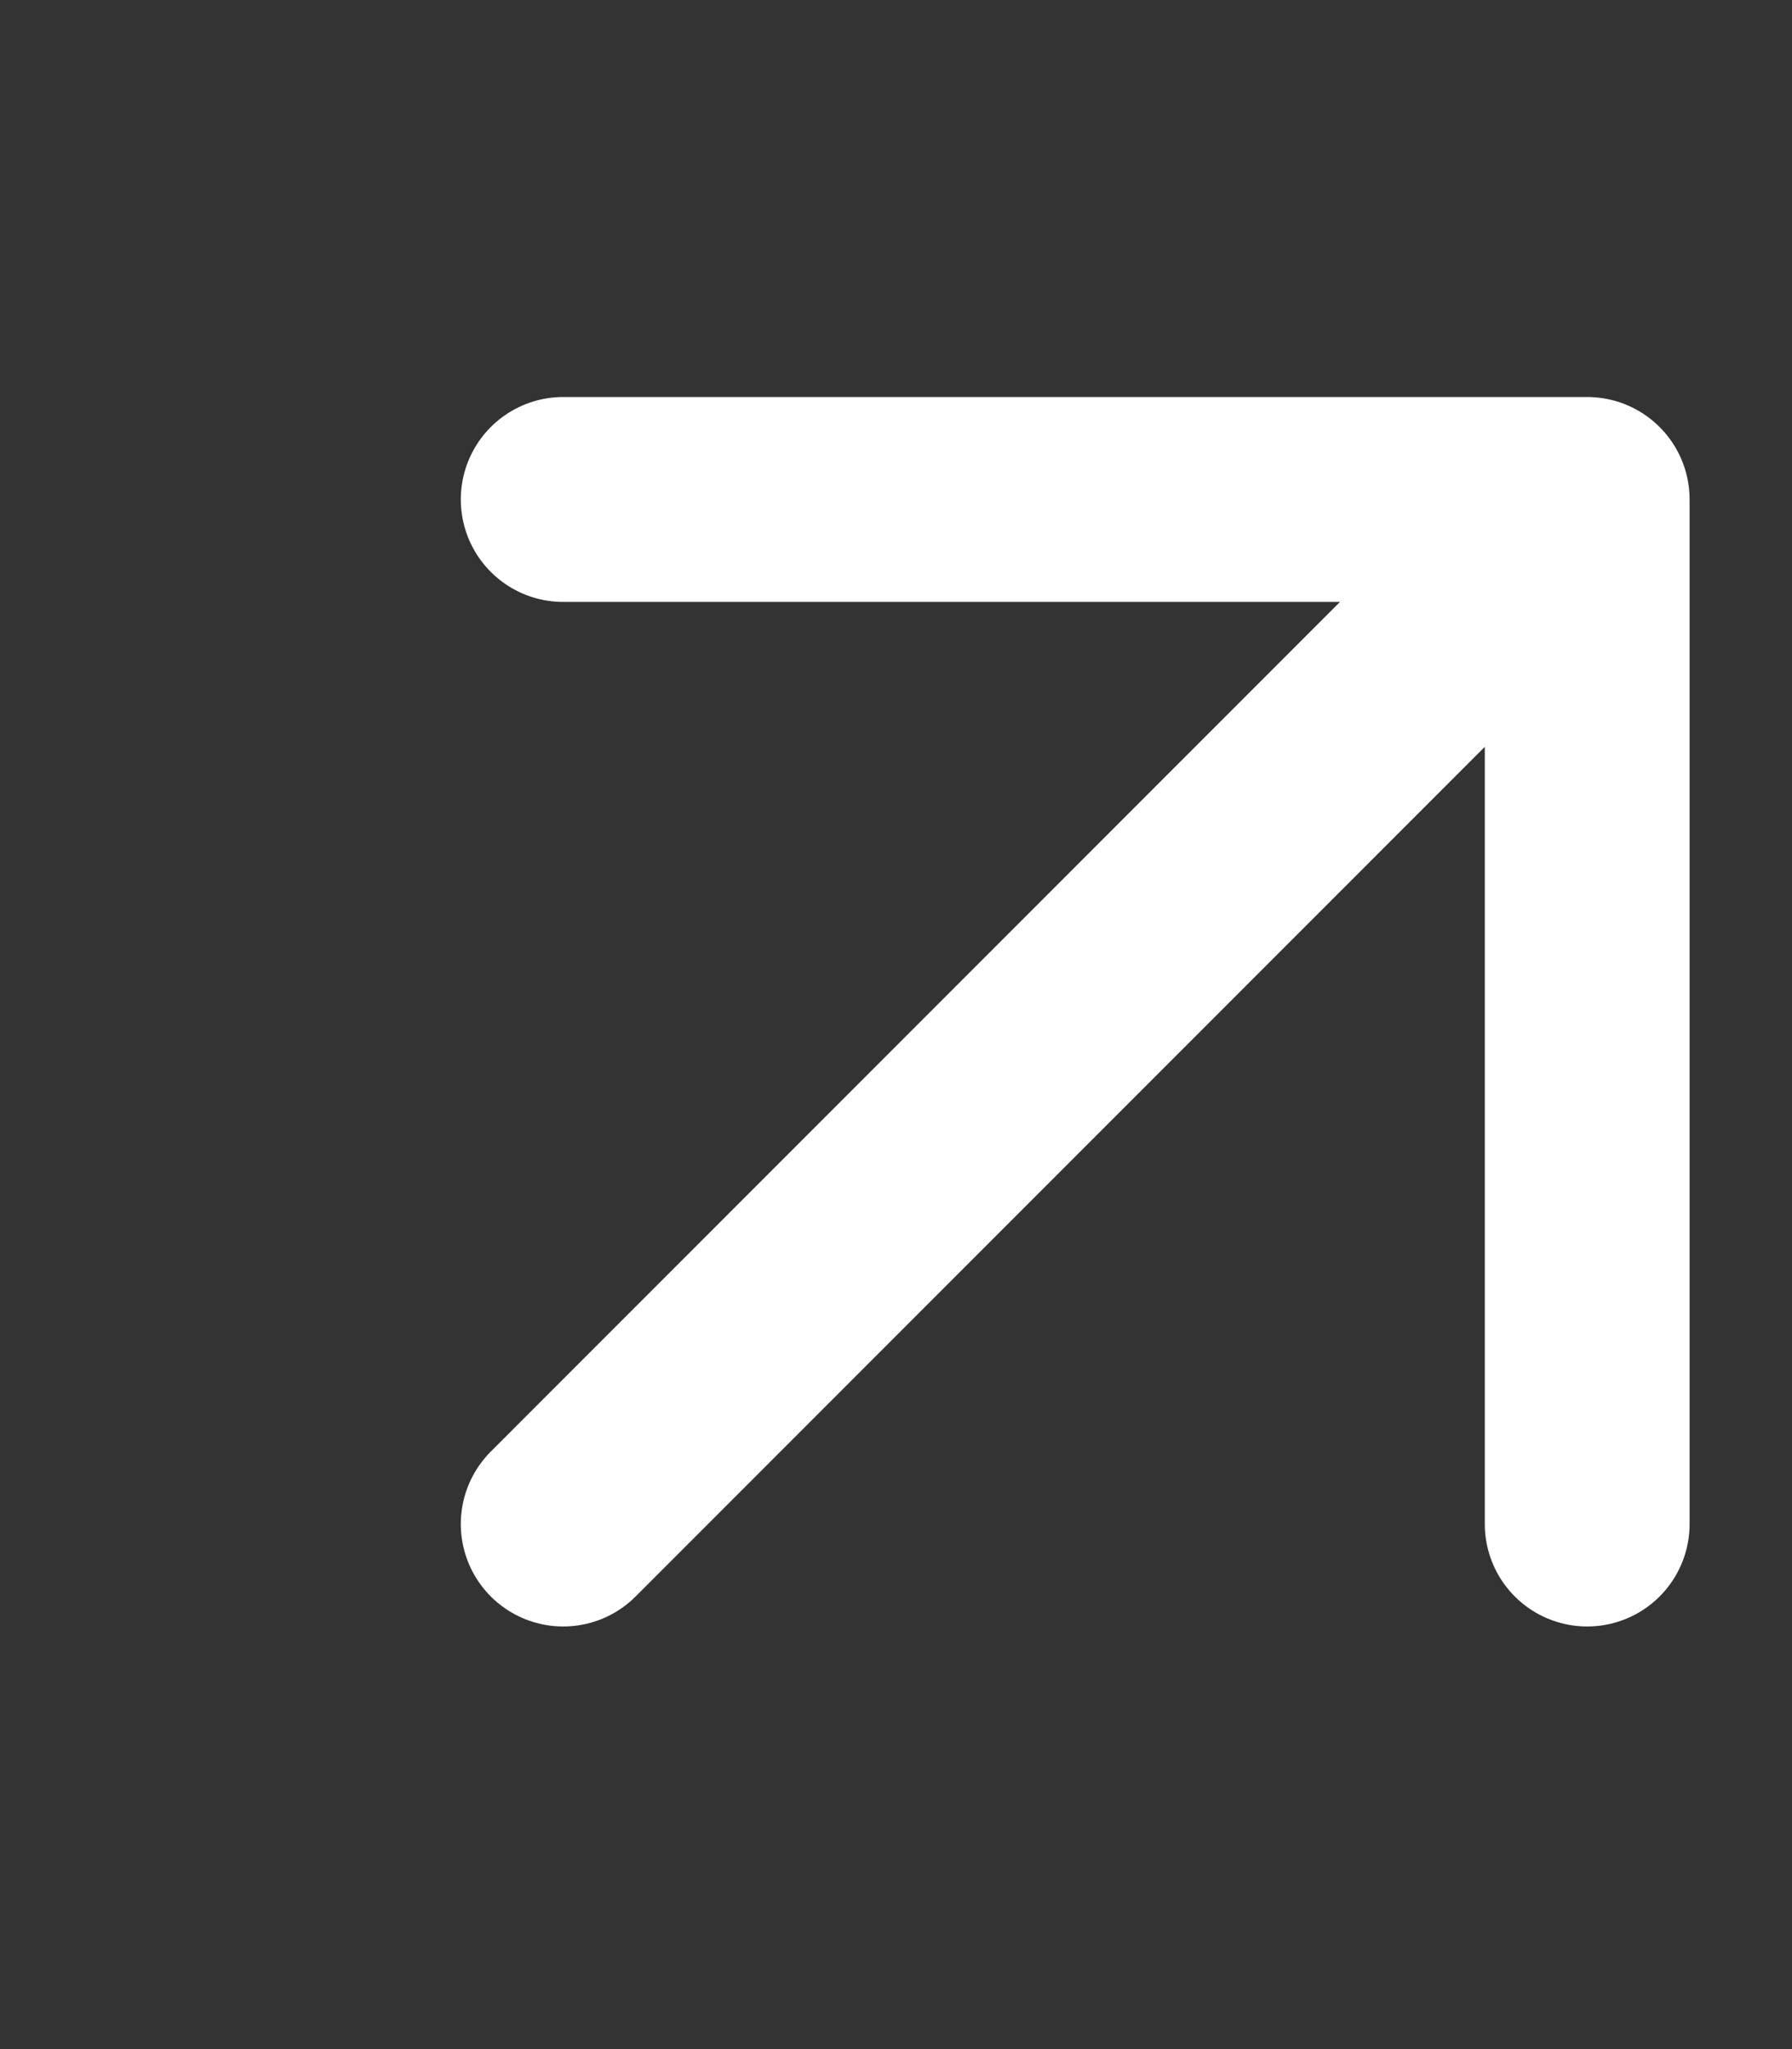
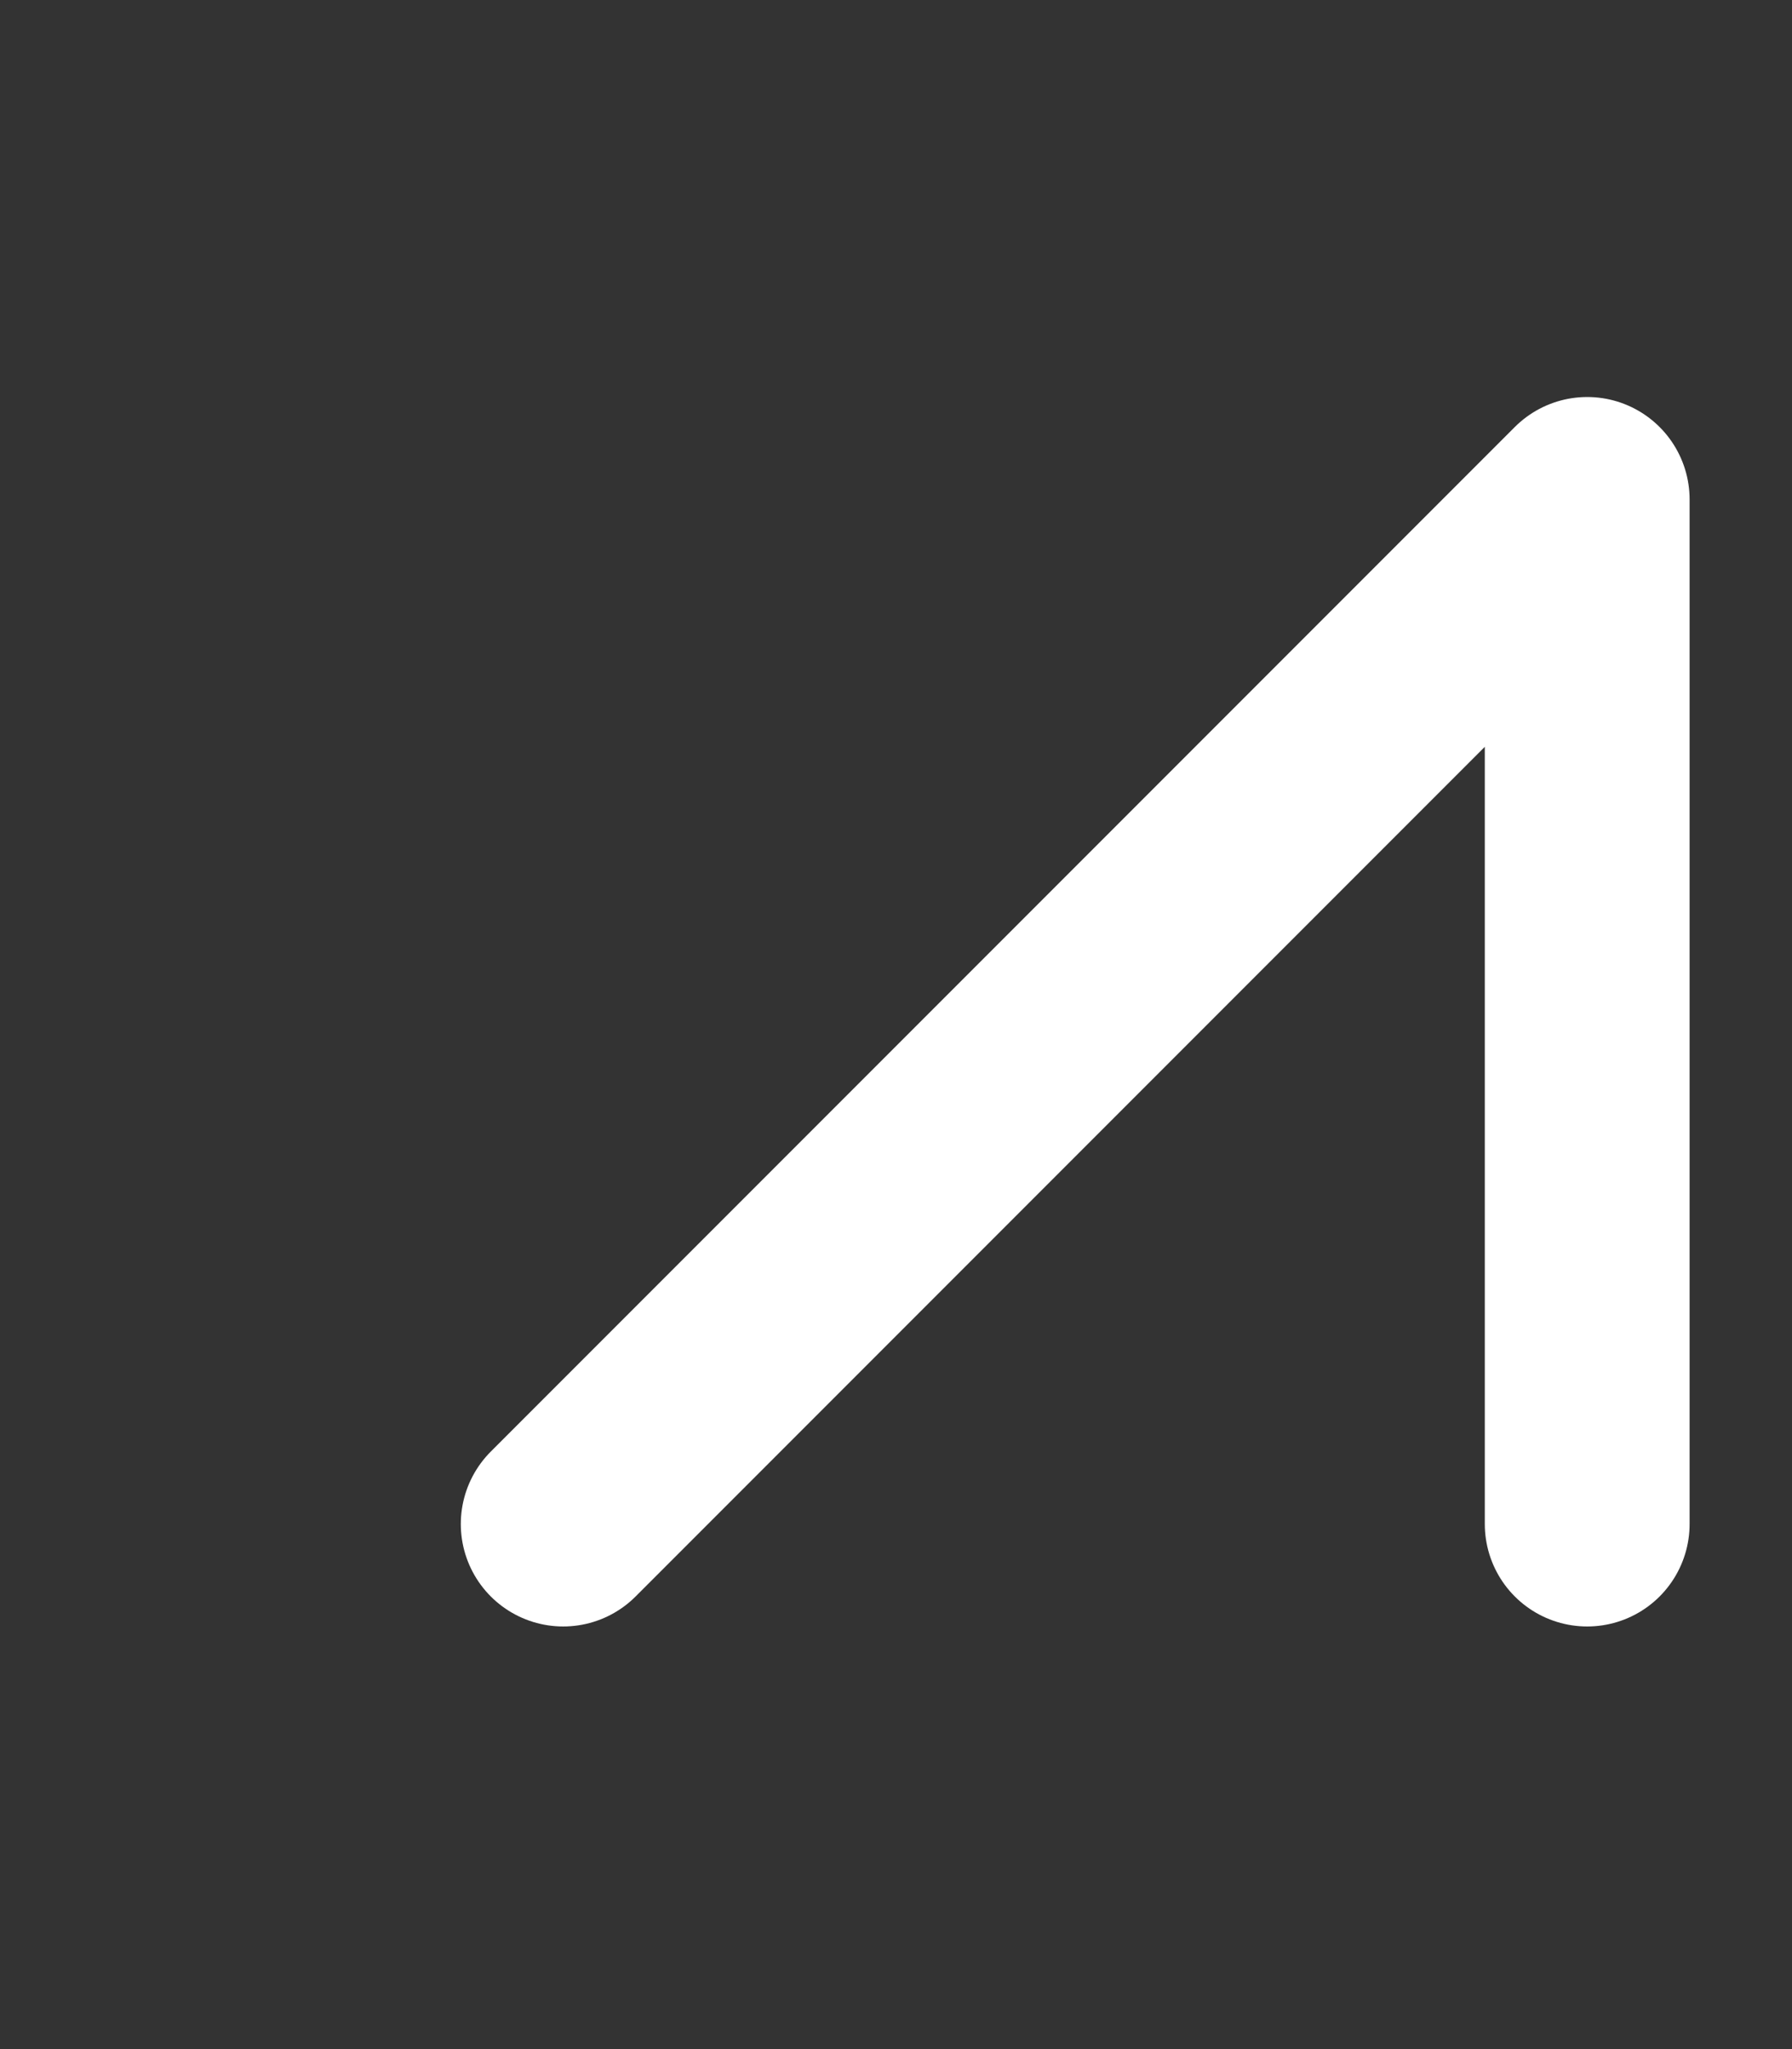
<svg xmlns="http://www.w3.org/2000/svg" width="14" height="16" viewBox="0 0 14 16" fill="none">
  <rect x="0" y="0" width="14" height="16" fill="#333333" stroke="none" />
-   <path d="M4.4 11.9L12.4 3.9M12.4 3.9L4.4 3.9M12.4 3.9L12.4 11.9" stroke="white" stroke-width="1.6" stroke-linecap="round" stroke-linejoin="round" />
+   <path d="M4.4 11.9L12.4 3.9M12.4 3.9M12.4 3.9L12.4 11.9" stroke="white" stroke-width="1.6" stroke-linecap="round" stroke-linejoin="round" />
</svg>